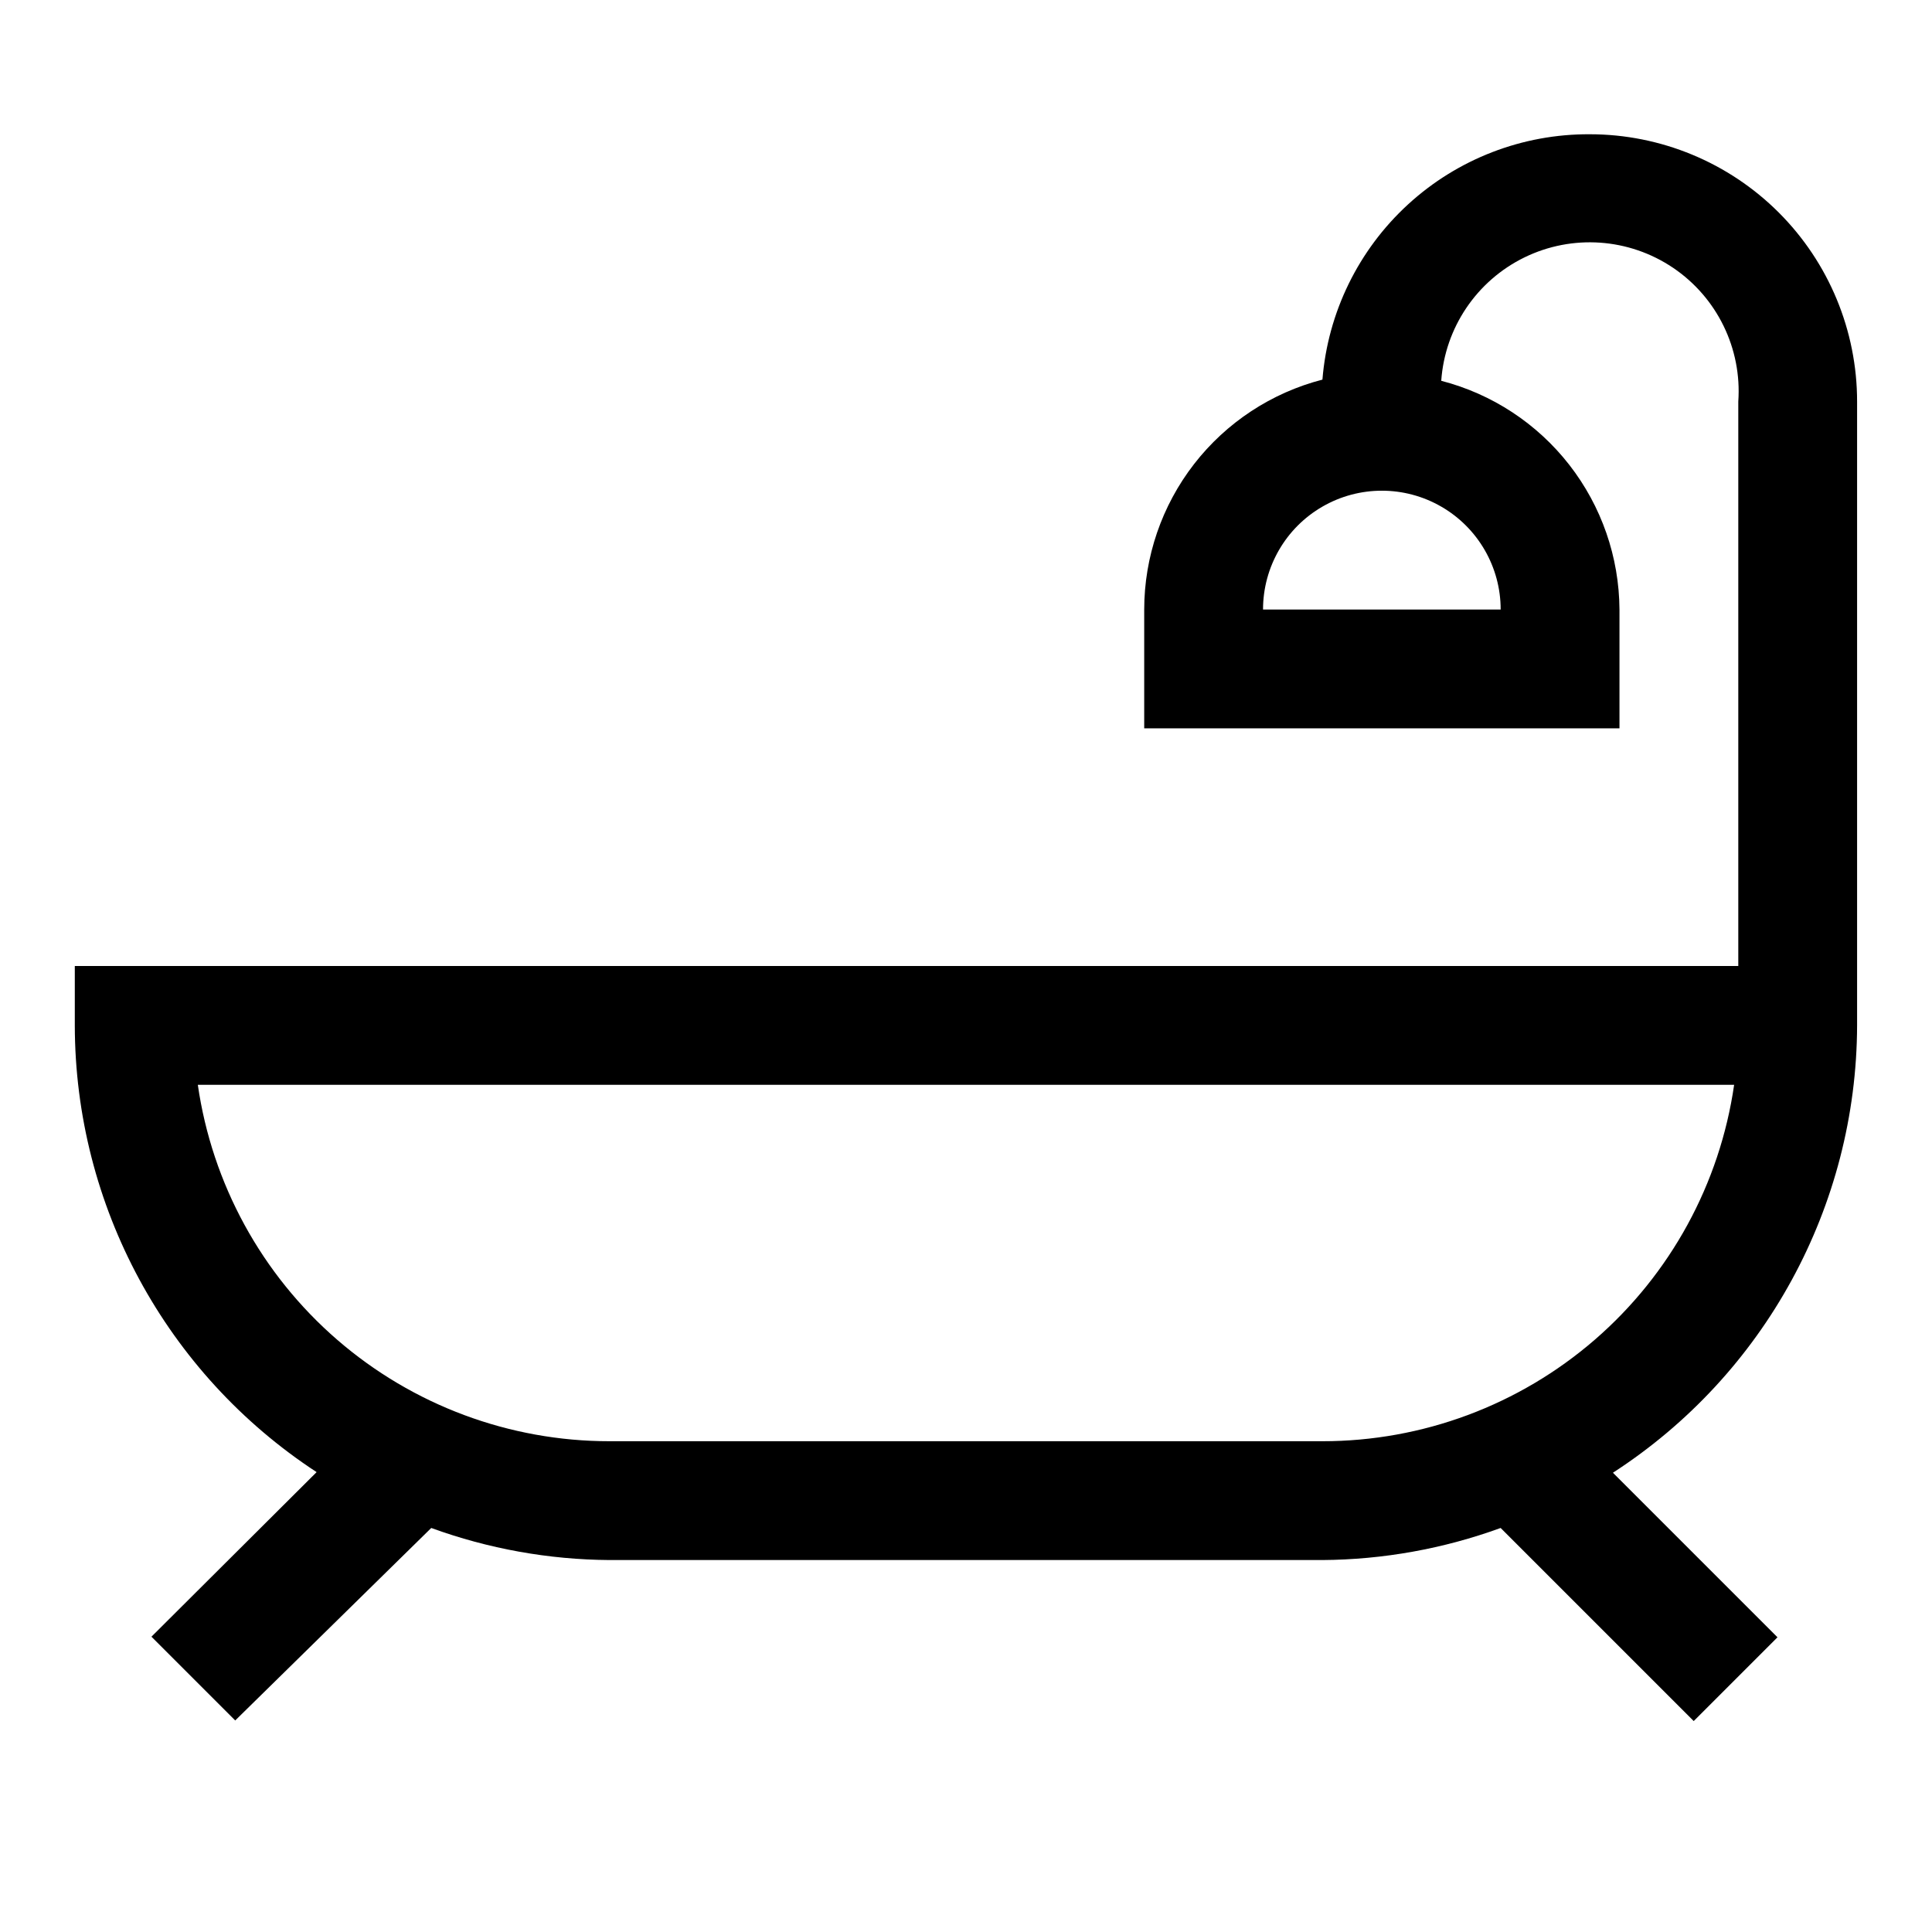
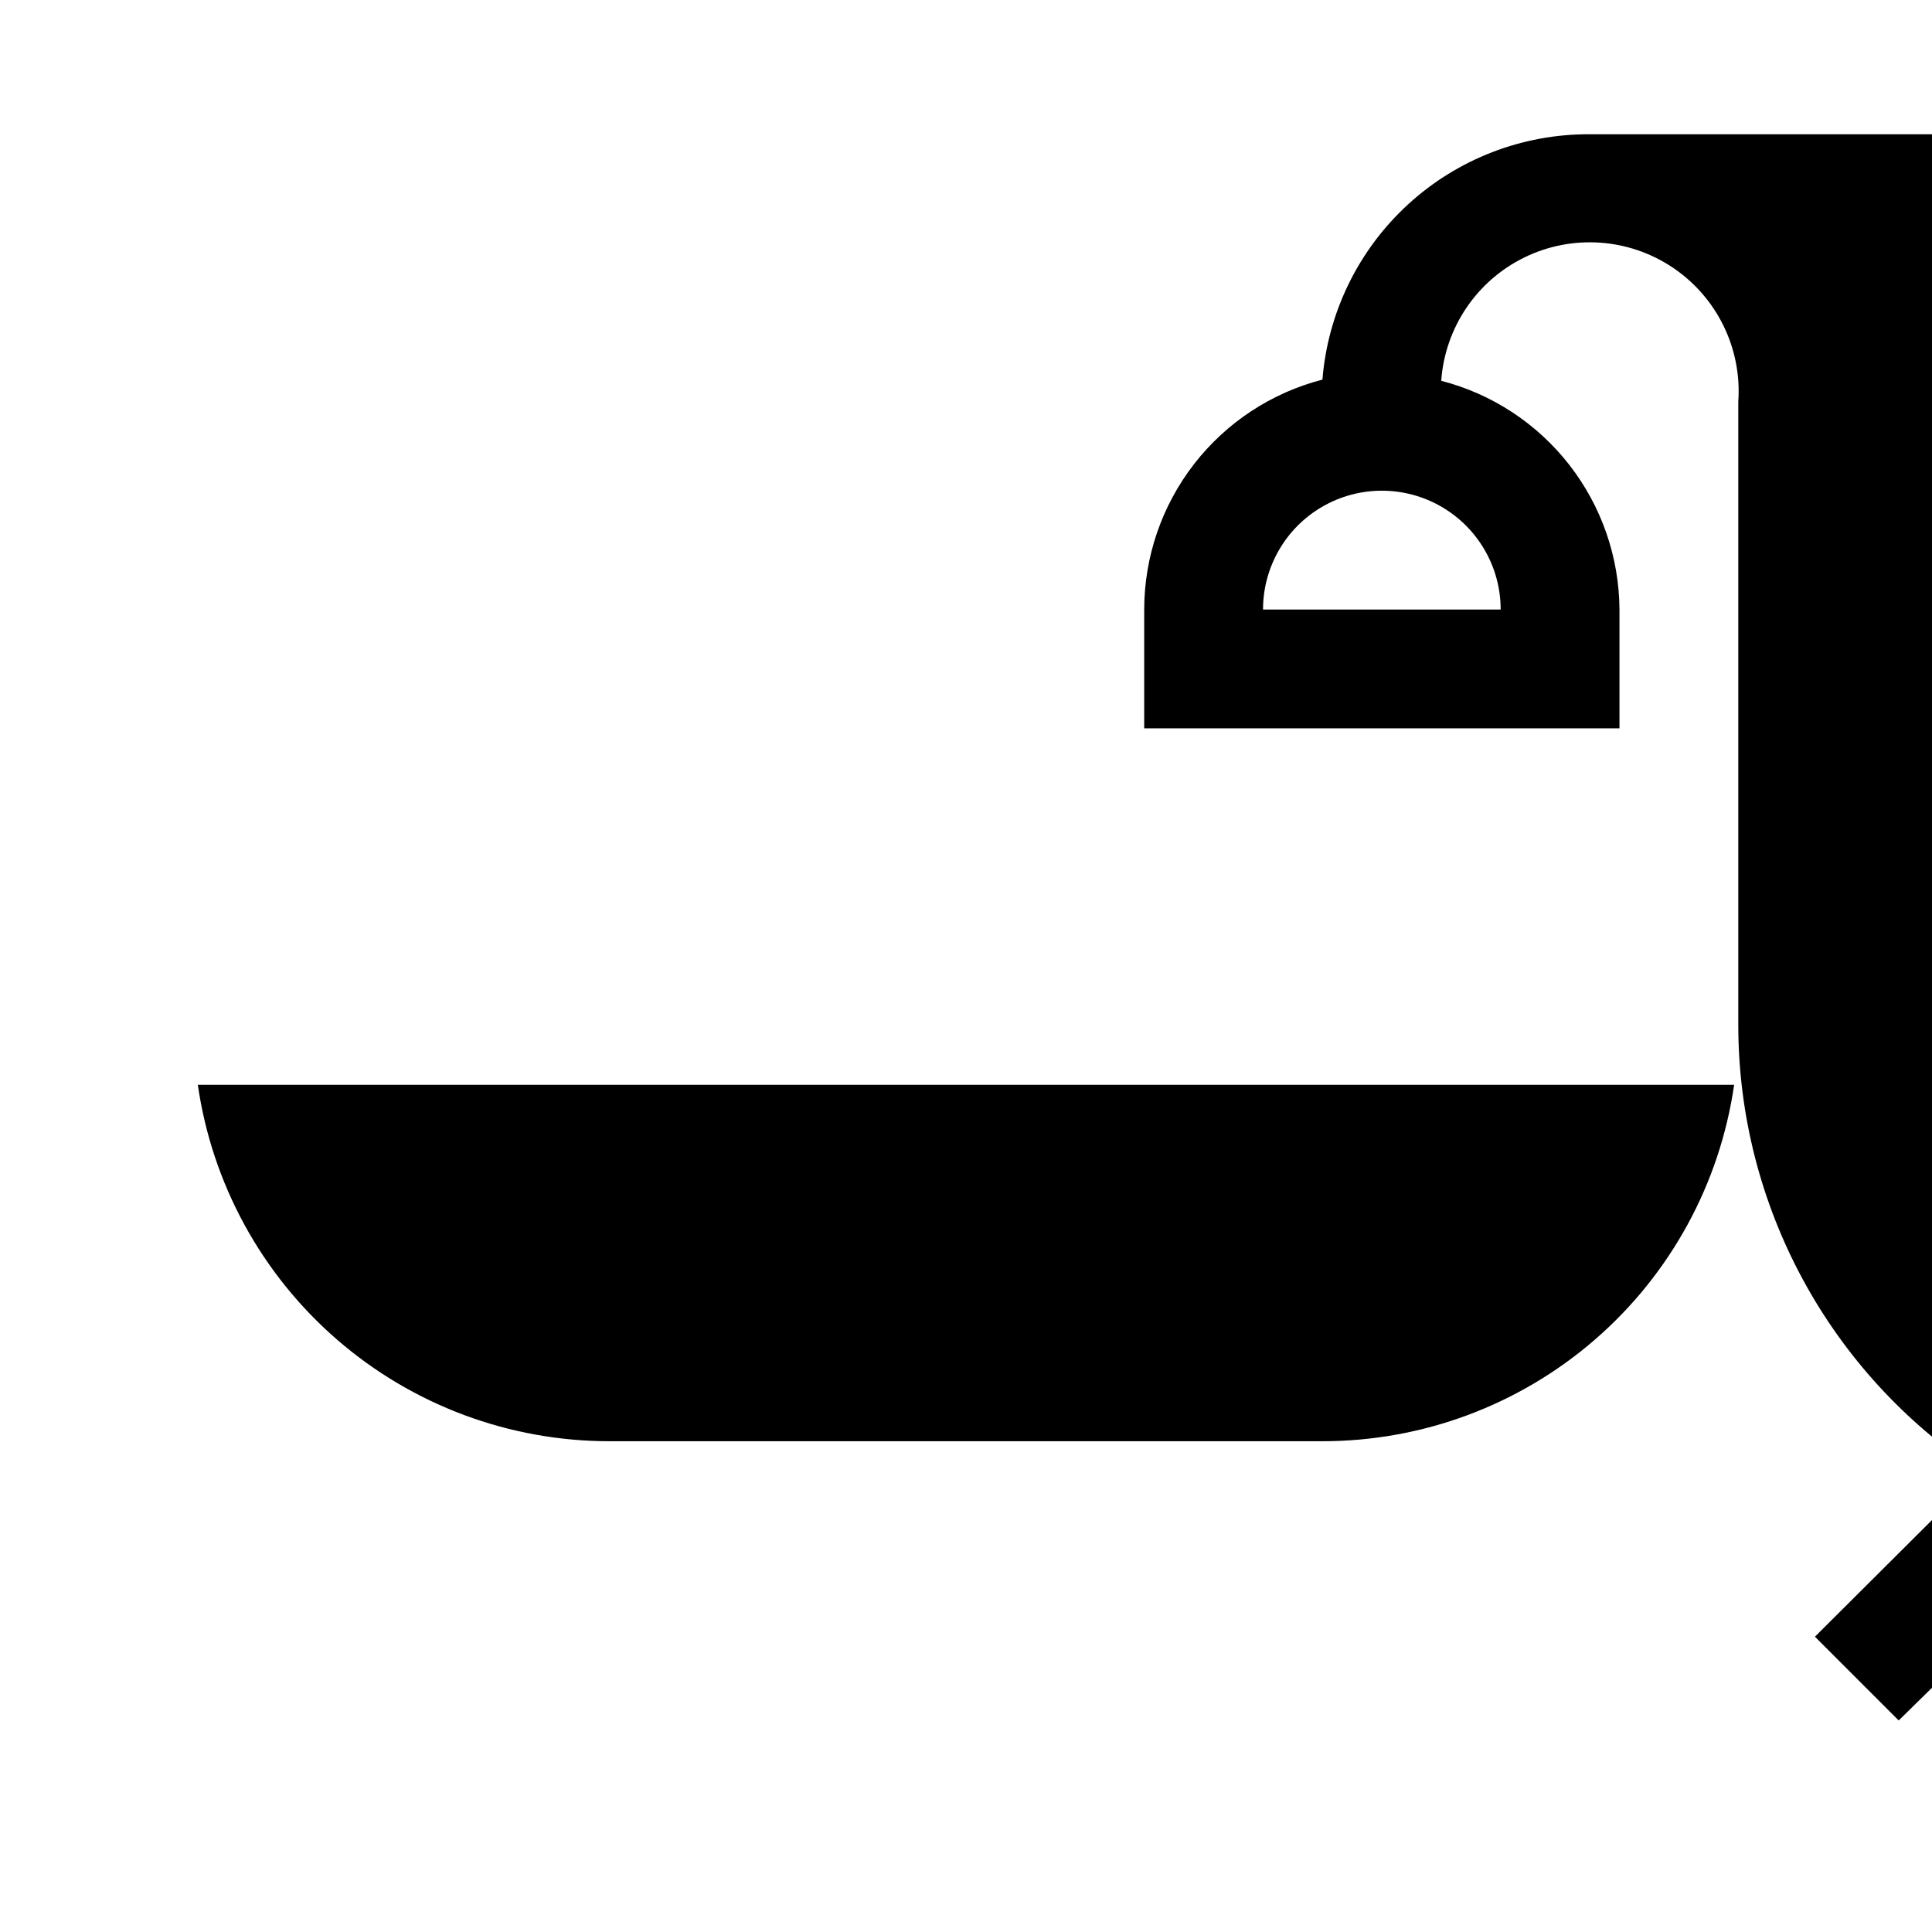
<svg xmlns="http://www.w3.org/2000/svg" fill="#000000" width="800px" height="800px" version="1.1" viewBox="144 144 512 512">
-   <path d="m565.31 179.58c-17.836-0.098-35.047 6.551-48.184 18.609-13.141 12.059-21.238 28.637-22.668 46.414-13.508 3.488-25.477 11.363-34.027 22.391-8.547 11.031-13.191 24.586-13.203 38.539v31.488h125.95v-31.488c-0.082-13.902-4.758-27.383-13.301-38.348-8.543-10.965-20.473-18.793-33.934-22.27 0.984-14.059 9.398-26.527 22.066-32.707 12.672-6.18 27.676-5.129 39.363 2.754 11.684 7.883 18.277 21.402 17.293 35.465v149.57h-440.84v15.742c0.055 47.738 24.141 92.246 64.082 118.39l-43.77 43.613 22.199 22.199 51.953-51.012c15.141 5.516 31.117 8.391 47.234 8.5h188.93c16.117-0.109 32.094-2.984 47.234-8.5l51.168 51.168 22.199-22.199-43.609-43.609c40.227-26.035 64.57-70.637 64.707-118.55v-165.31c0-18.789-7.465-36.809-20.75-50.098-13.289-13.285-31.309-20.75-50.098-20.75zm-23.617 125.95h-62.977c0-11.25 6-21.645 15.742-27.27 9.746-5.625 21.746-5.625 31.488 0 9.742 5.625 15.746 16.02 15.746 27.27zm-47.234 220.41h-188.93c-26.508 0.008-52.129-9.539-72.168-26.887-20.039-17.352-33.152-41.34-36.938-67.574h407.14c-3.789 26.234-16.902 50.223-36.941 67.574-20.039 17.348-45.66 26.895-72.168 26.887z" />
+   <path d="m565.31 179.58c-17.836-0.098-35.047 6.551-48.184 18.609-13.141 12.059-21.238 28.637-22.668 46.414-13.508 3.488-25.477 11.363-34.027 22.391-8.547 11.031-13.191 24.586-13.203 38.539v31.488h125.95v-31.488c-0.082-13.902-4.758-27.383-13.301-38.348-8.543-10.965-20.473-18.793-33.934-22.27 0.984-14.059 9.398-26.527 22.066-32.707 12.672-6.18 27.676-5.129 39.363 2.754 11.684 7.883 18.277 21.402 17.293 35.465v149.57v15.742c0.055 47.738 24.141 92.246 64.082 118.39l-43.77 43.613 22.199 22.199 51.953-51.012c15.141 5.516 31.117 8.391 47.234 8.5h188.93c16.117-0.109 32.094-2.984 47.234-8.5l51.168 51.168 22.199-22.199-43.609-43.609c40.227-26.035 64.57-70.637 64.707-118.55v-165.31c0-18.789-7.465-36.809-20.75-50.098-13.289-13.285-31.309-20.75-50.098-20.75zm-23.617 125.95h-62.977c0-11.25 6-21.645 15.742-27.27 9.746-5.625 21.746-5.625 31.488 0 9.742 5.625 15.746 16.02 15.746 27.27zm-47.234 220.41h-188.93c-26.508 0.008-52.129-9.539-72.168-26.887-20.039-17.352-33.152-41.34-36.938-67.574h407.14c-3.789 26.234-16.902 50.223-36.941 67.574-20.039 17.348-45.66 26.895-72.168 26.887z" />
</svg>